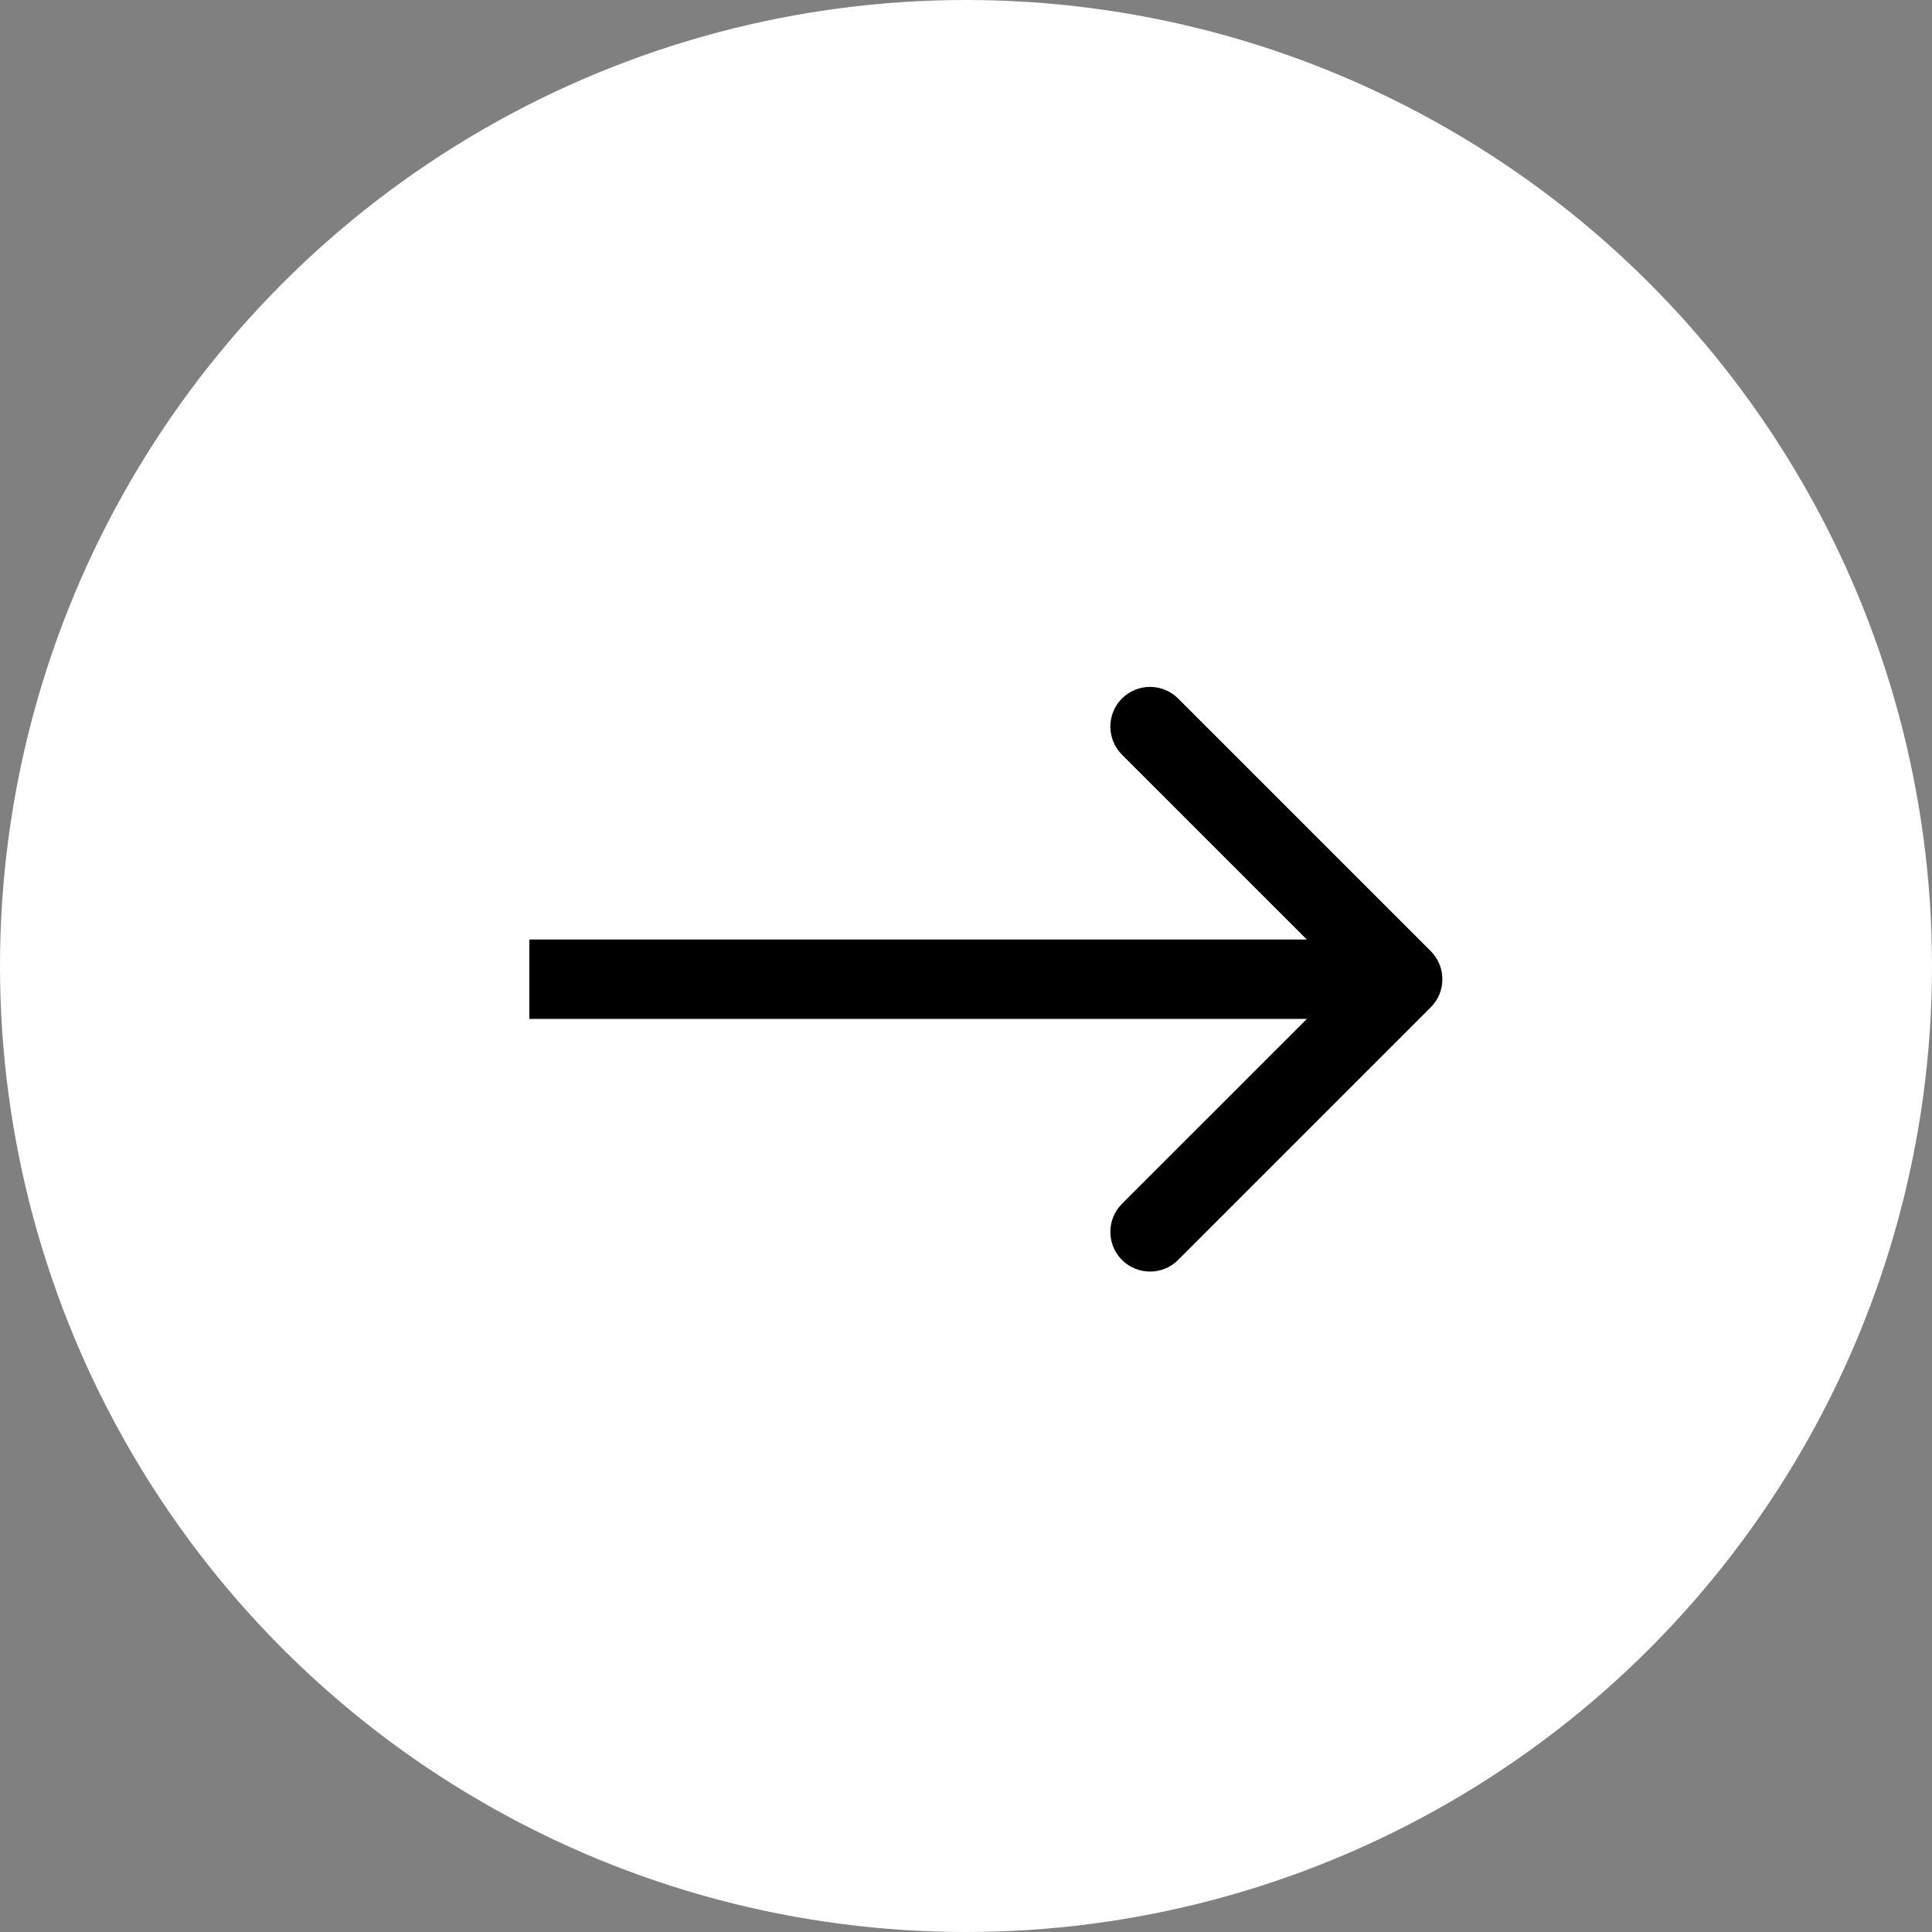
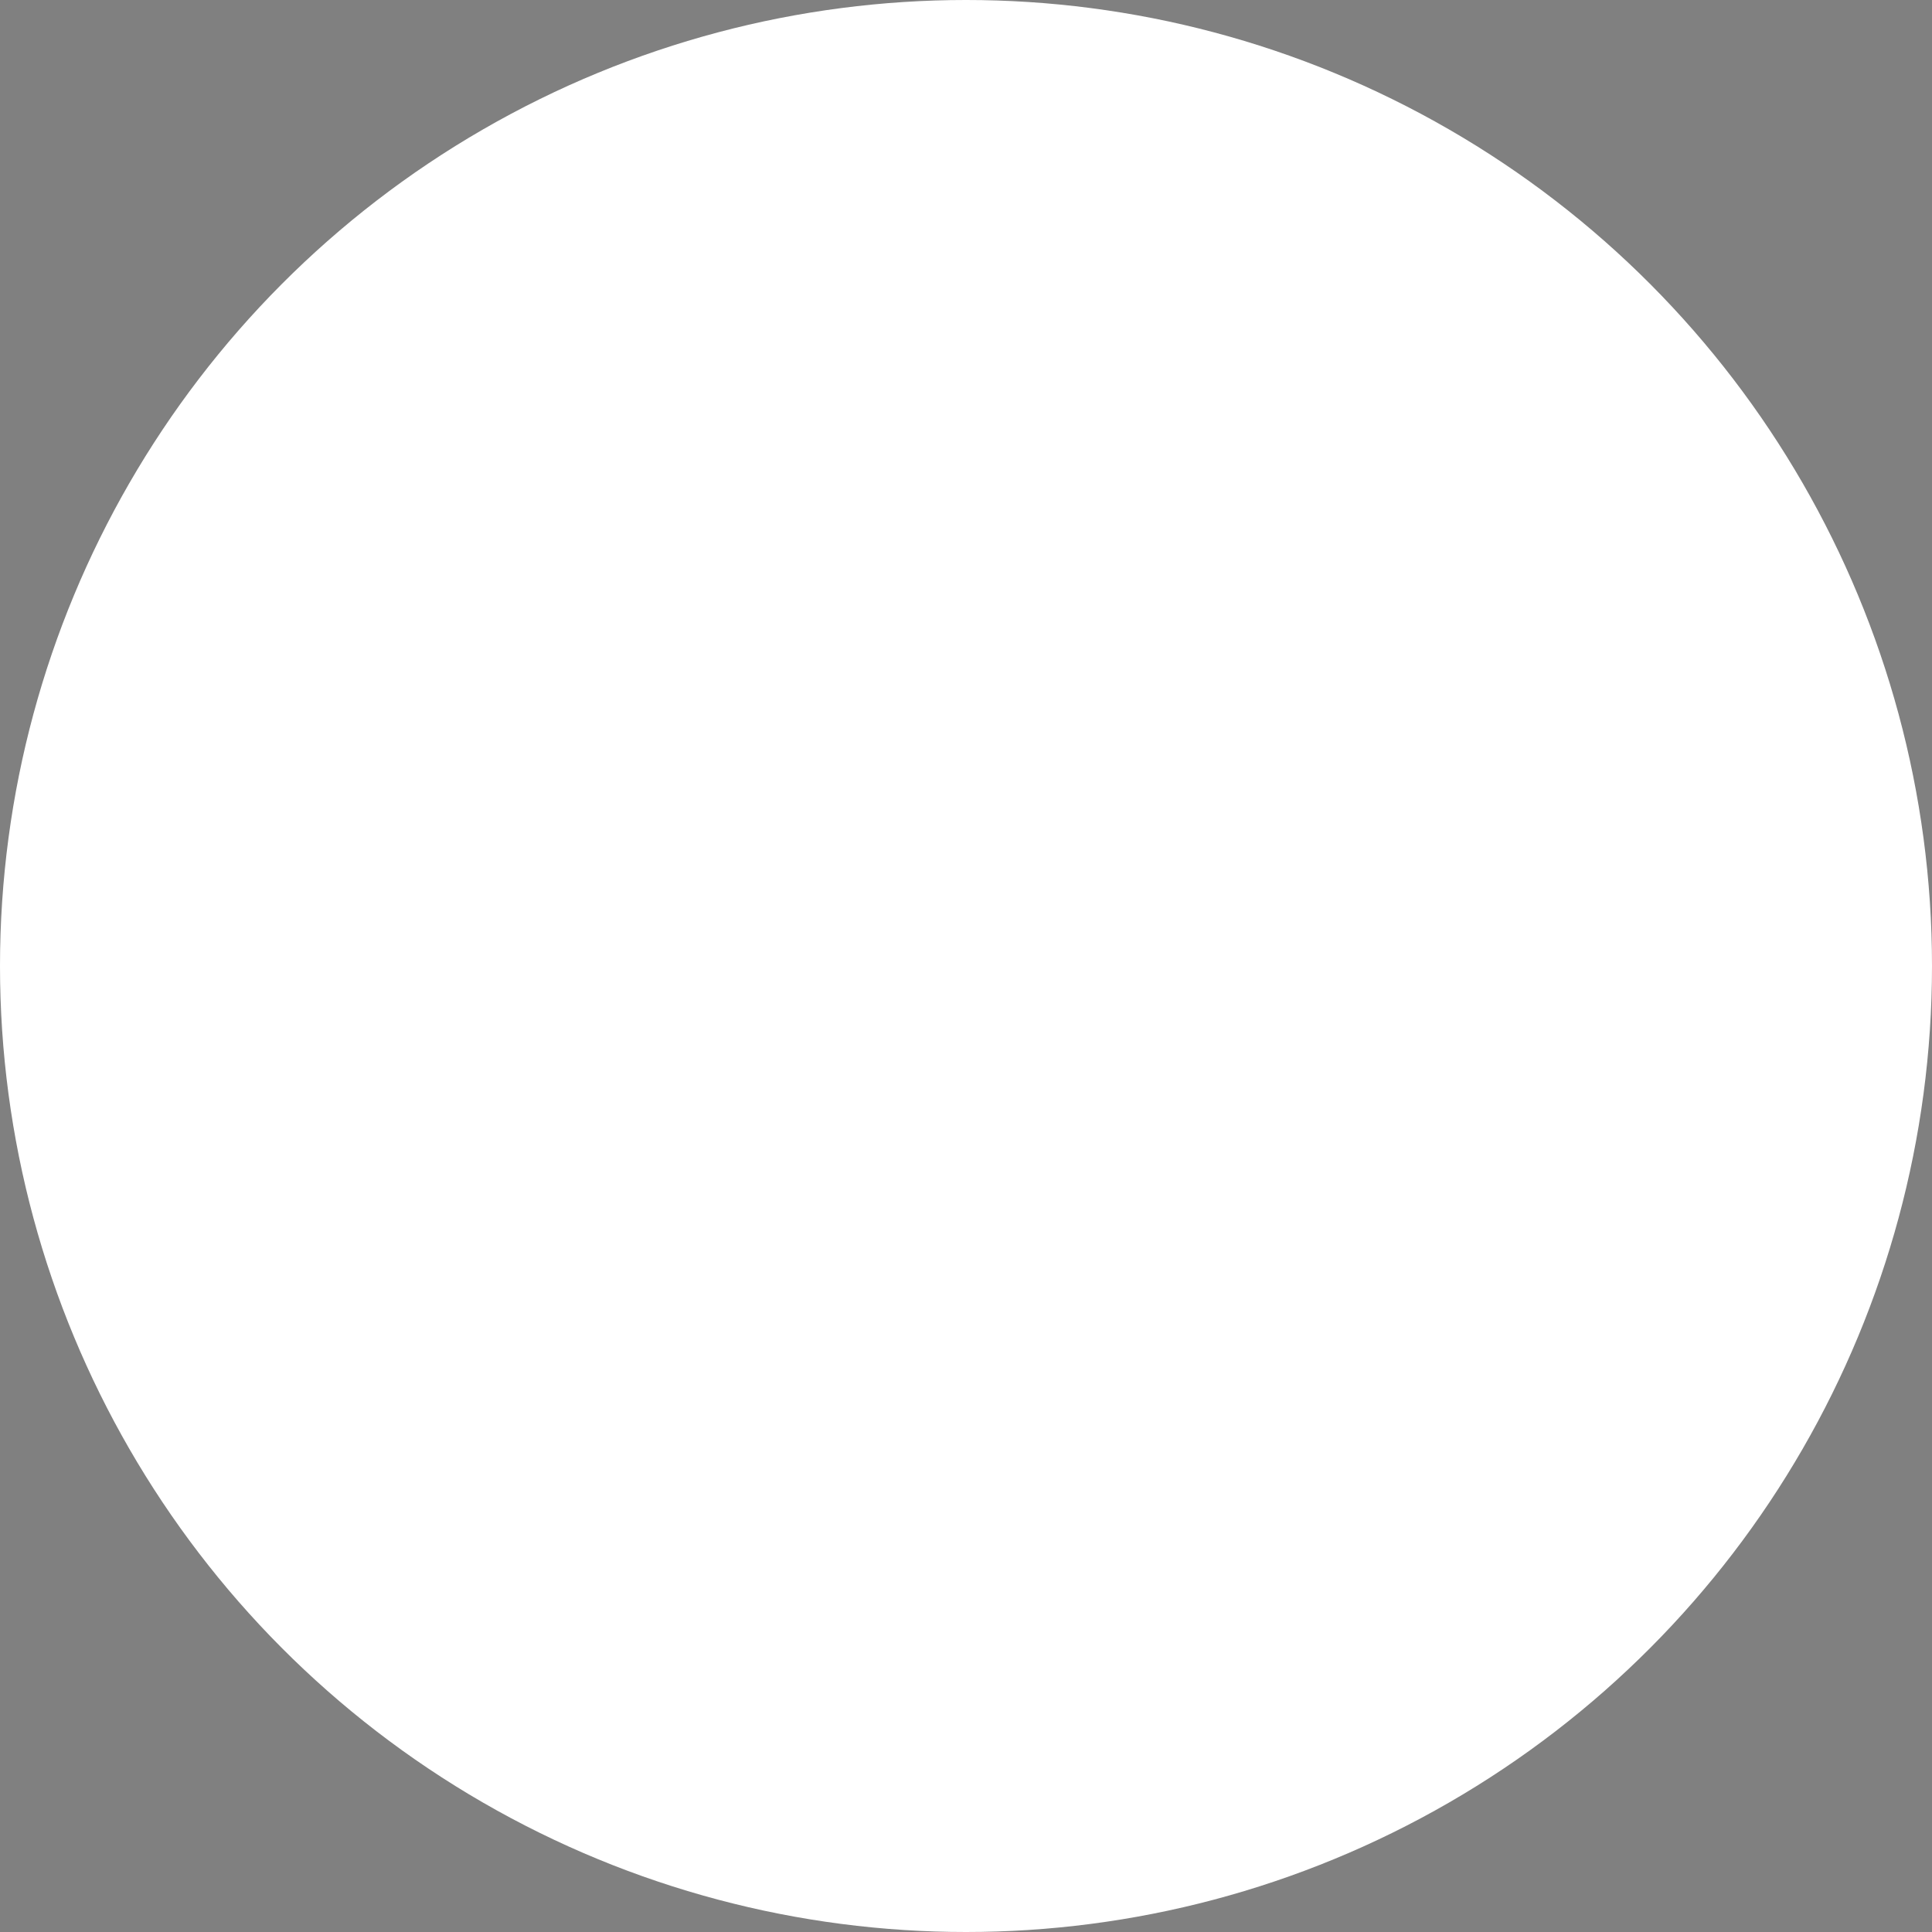
<svg xmlns="http://www.w3.org/2000/svg" width="73" height="73" viewBox="0 0 73 73" fill="none">
  <rect x="0" y="0" width="73" height="73" fill="#808080" stroke="none" />
  <circle cx="36.5" cy="36.5" r="36.5" fill="white" />
-   <path d="M54.061 38.061C54.646 37.475 54.646 36.525 54.061 35.939L44.515 26.393C43.929 25.808 42.979 25.808 42.393 26.393C41.808 26.979 41.808 27.929 42.393 28.515L50.879 37L42.393 45.485C41.808 46.071 41.808 47.021 42.393 47.607C42.979 48.192 43.929 48.192 44.515 47.607L54.061 38.061ZM20 38.5H53V35.5H20V38.5Z" fill="black" />
</svg>